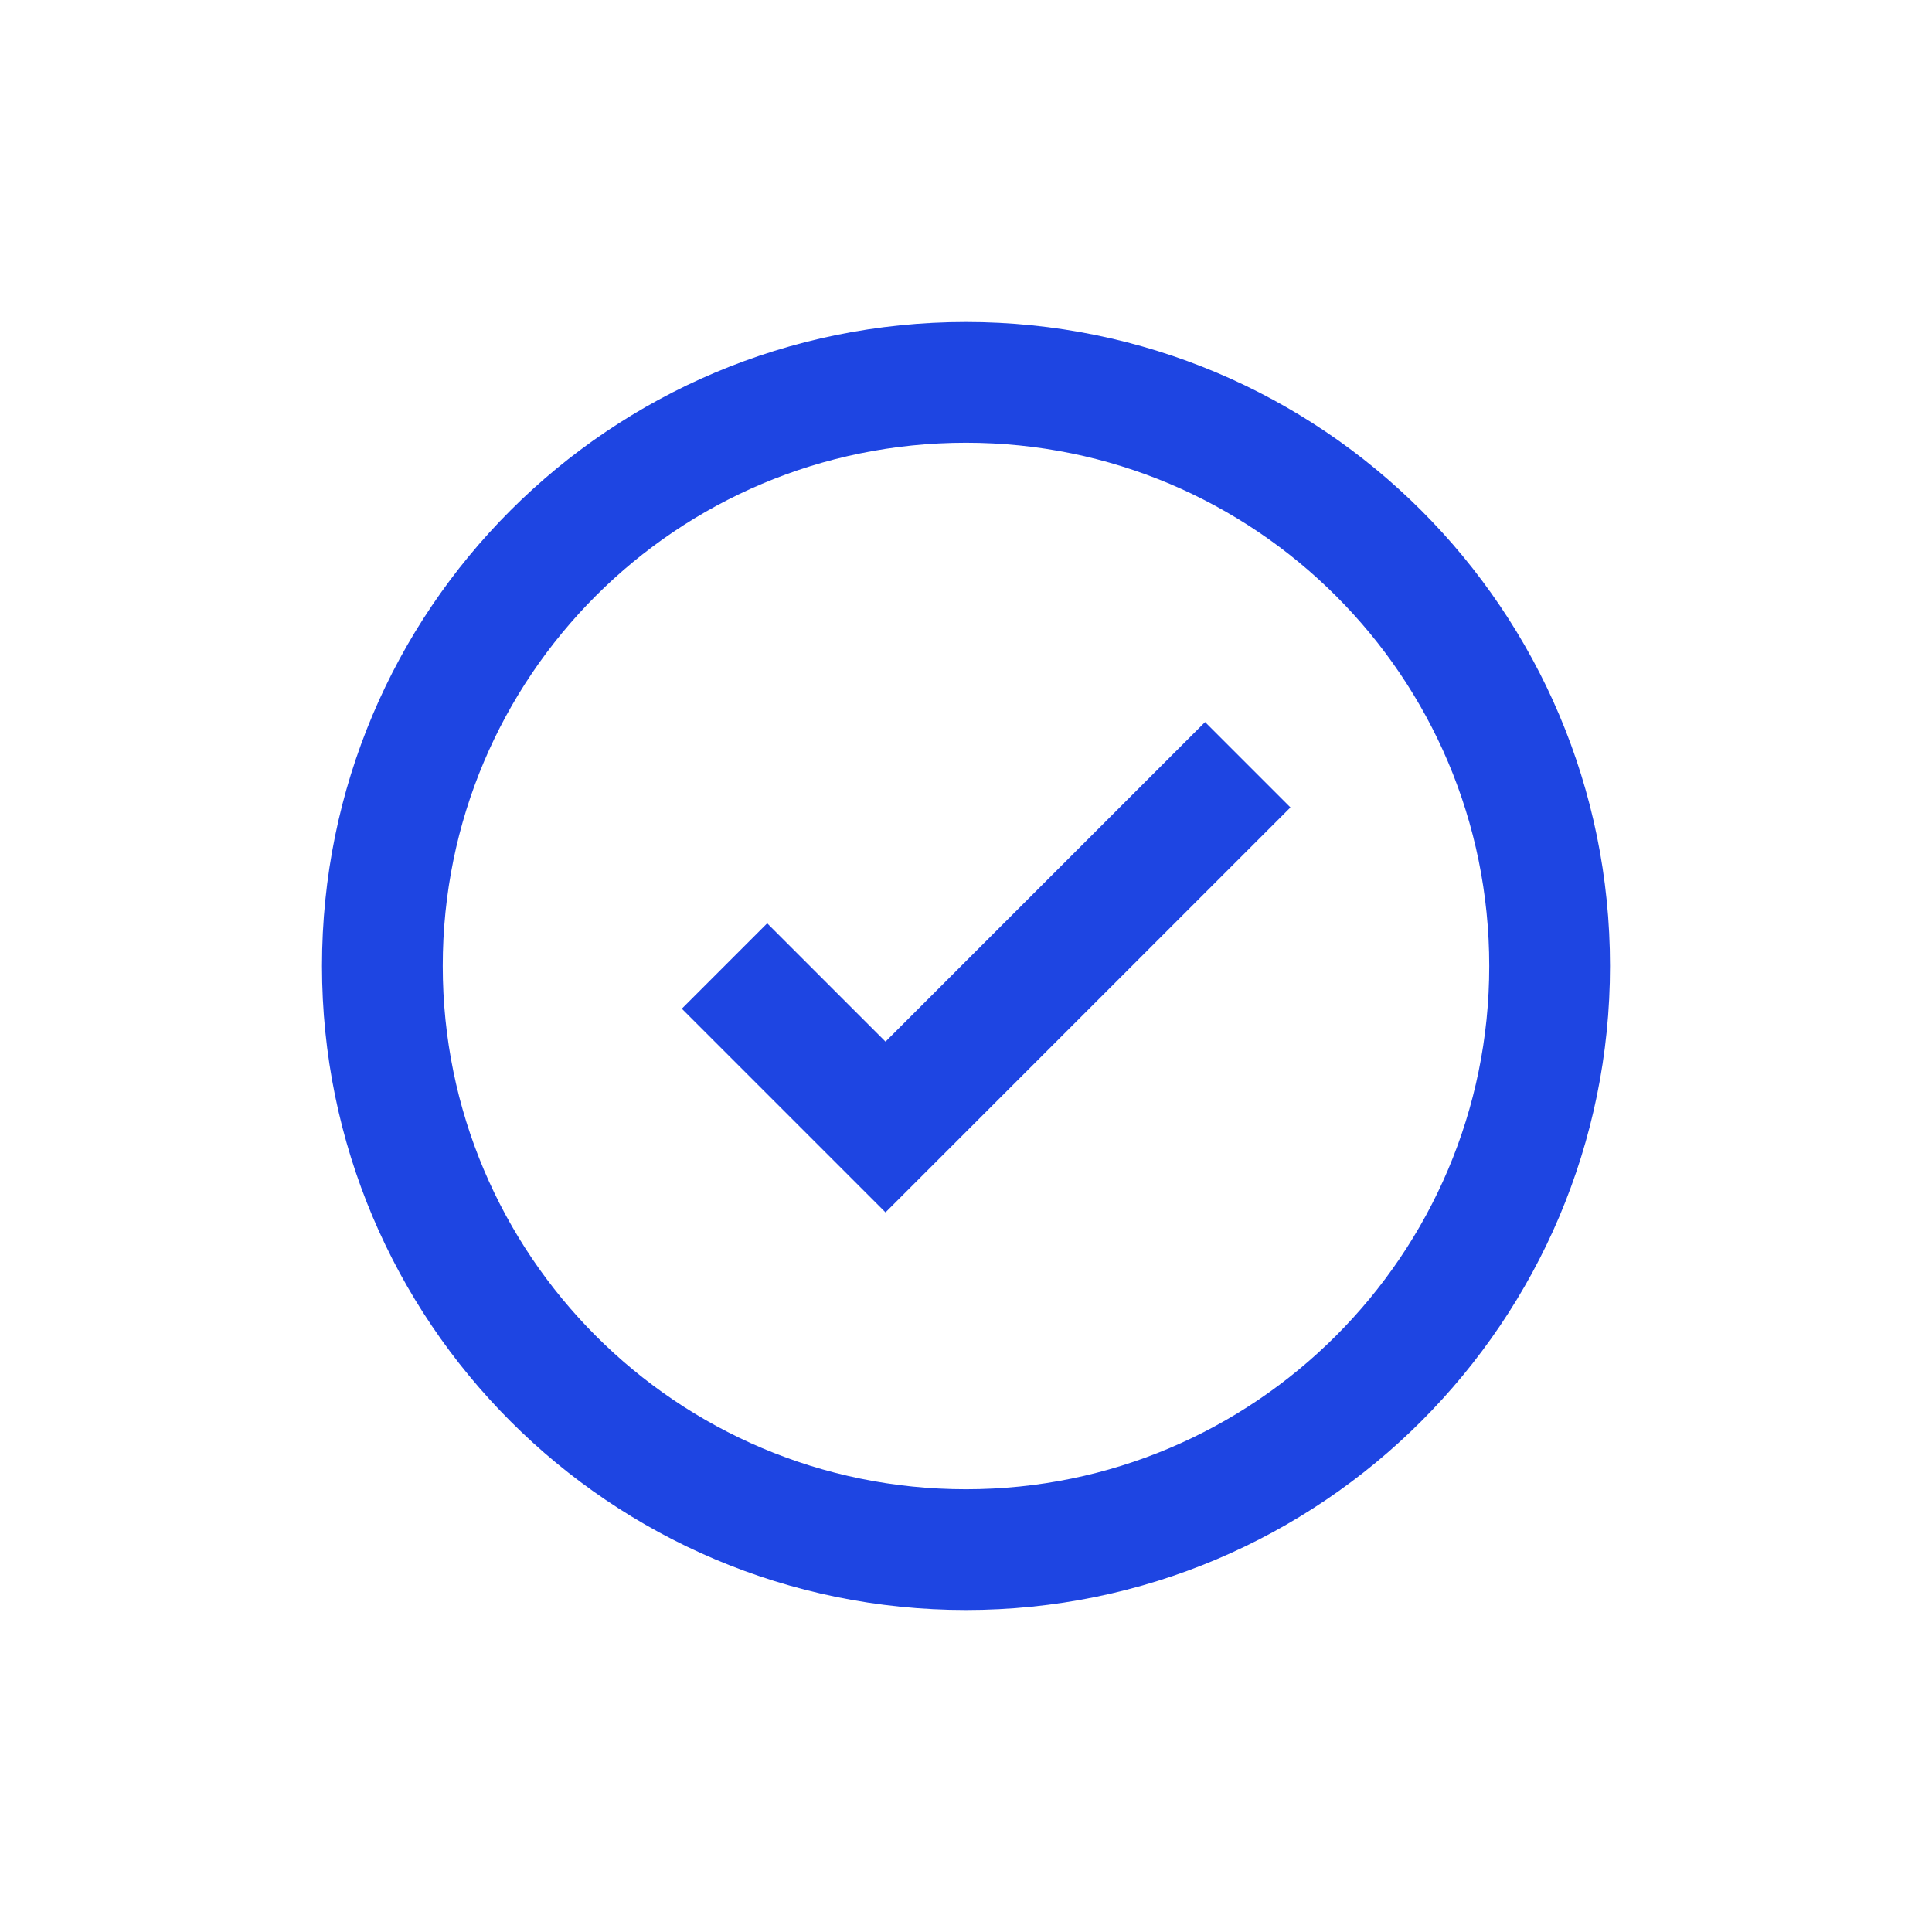
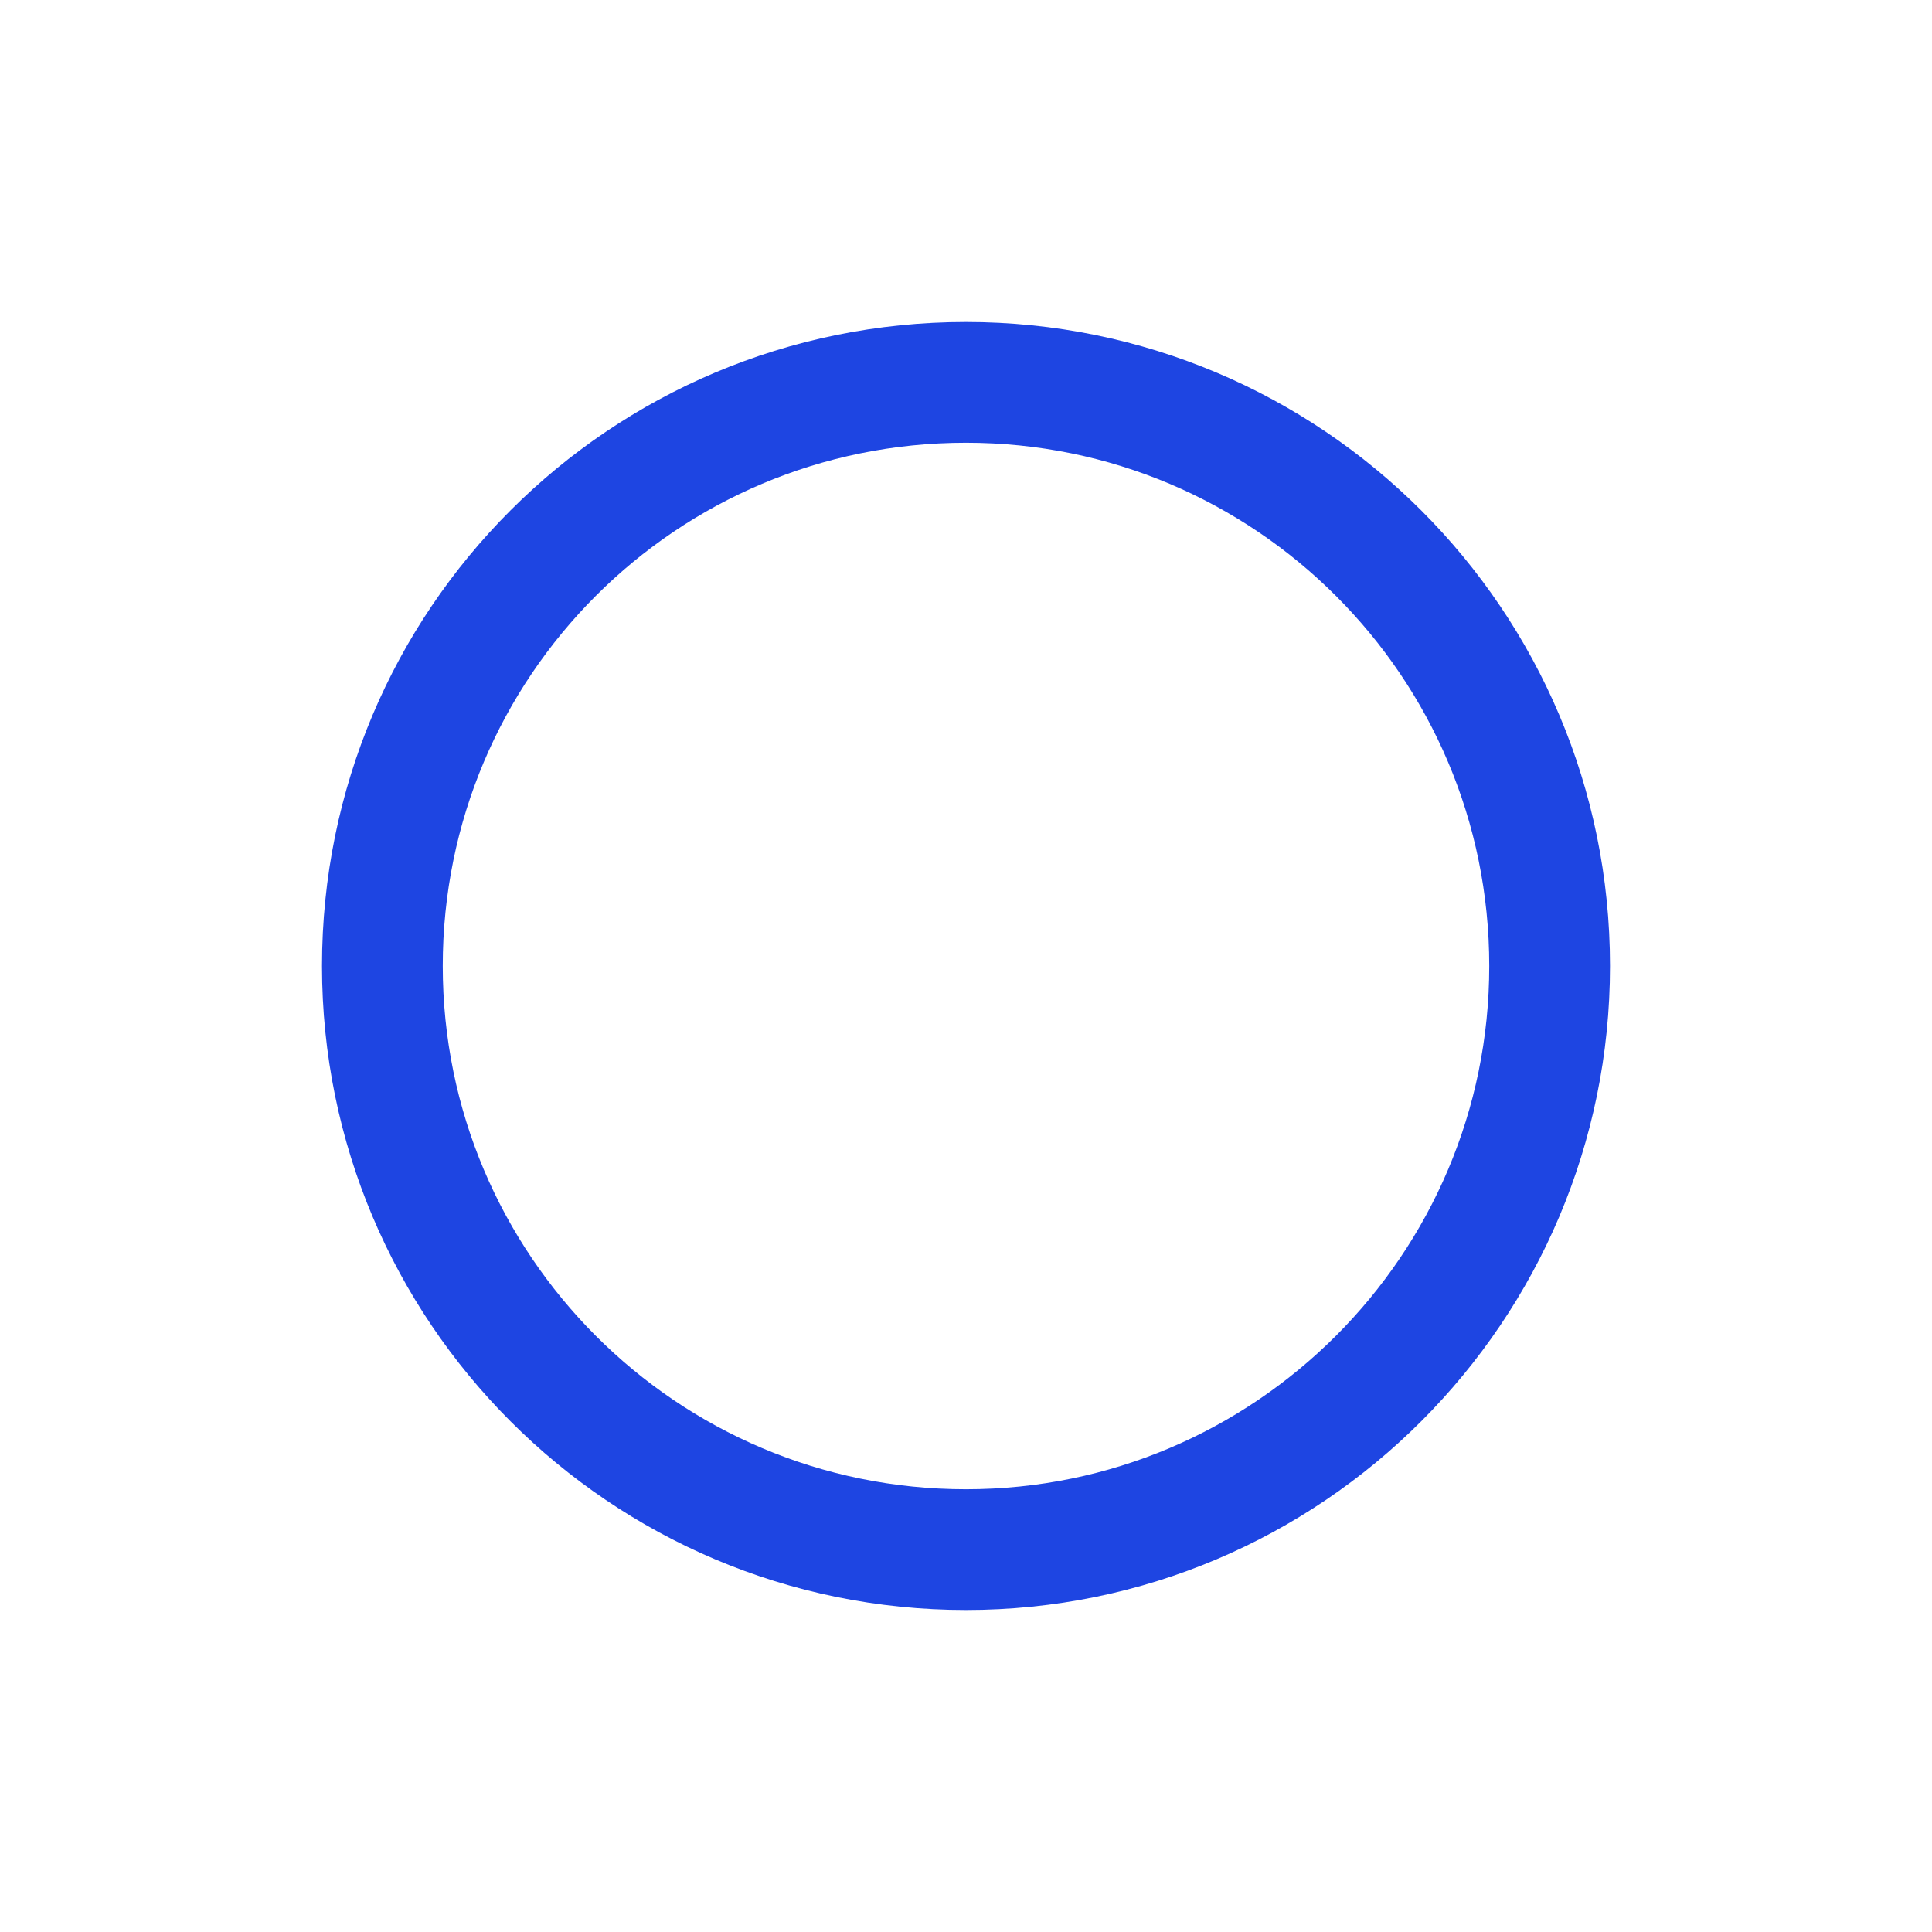
<svg xmlns="http://www.w3.org/2000/svg" width="48" height="48" viewBox="0 0 48 48" fill="none">
  <path d="M38.5 24C38.5 32 32 38.5 24 38.5C15.98 38.5 9.5 32 9.5 24C9.5 15.98 15.98 9.5 24 9.5C32 9.5 38.5 15.98 38.5 24Z" stroke="#1E45E2" stroke-width="3" />
-   <path d="M18 24L22 28L31 19" stroke="#1E45E2" stroke-width="3" />
</svg>